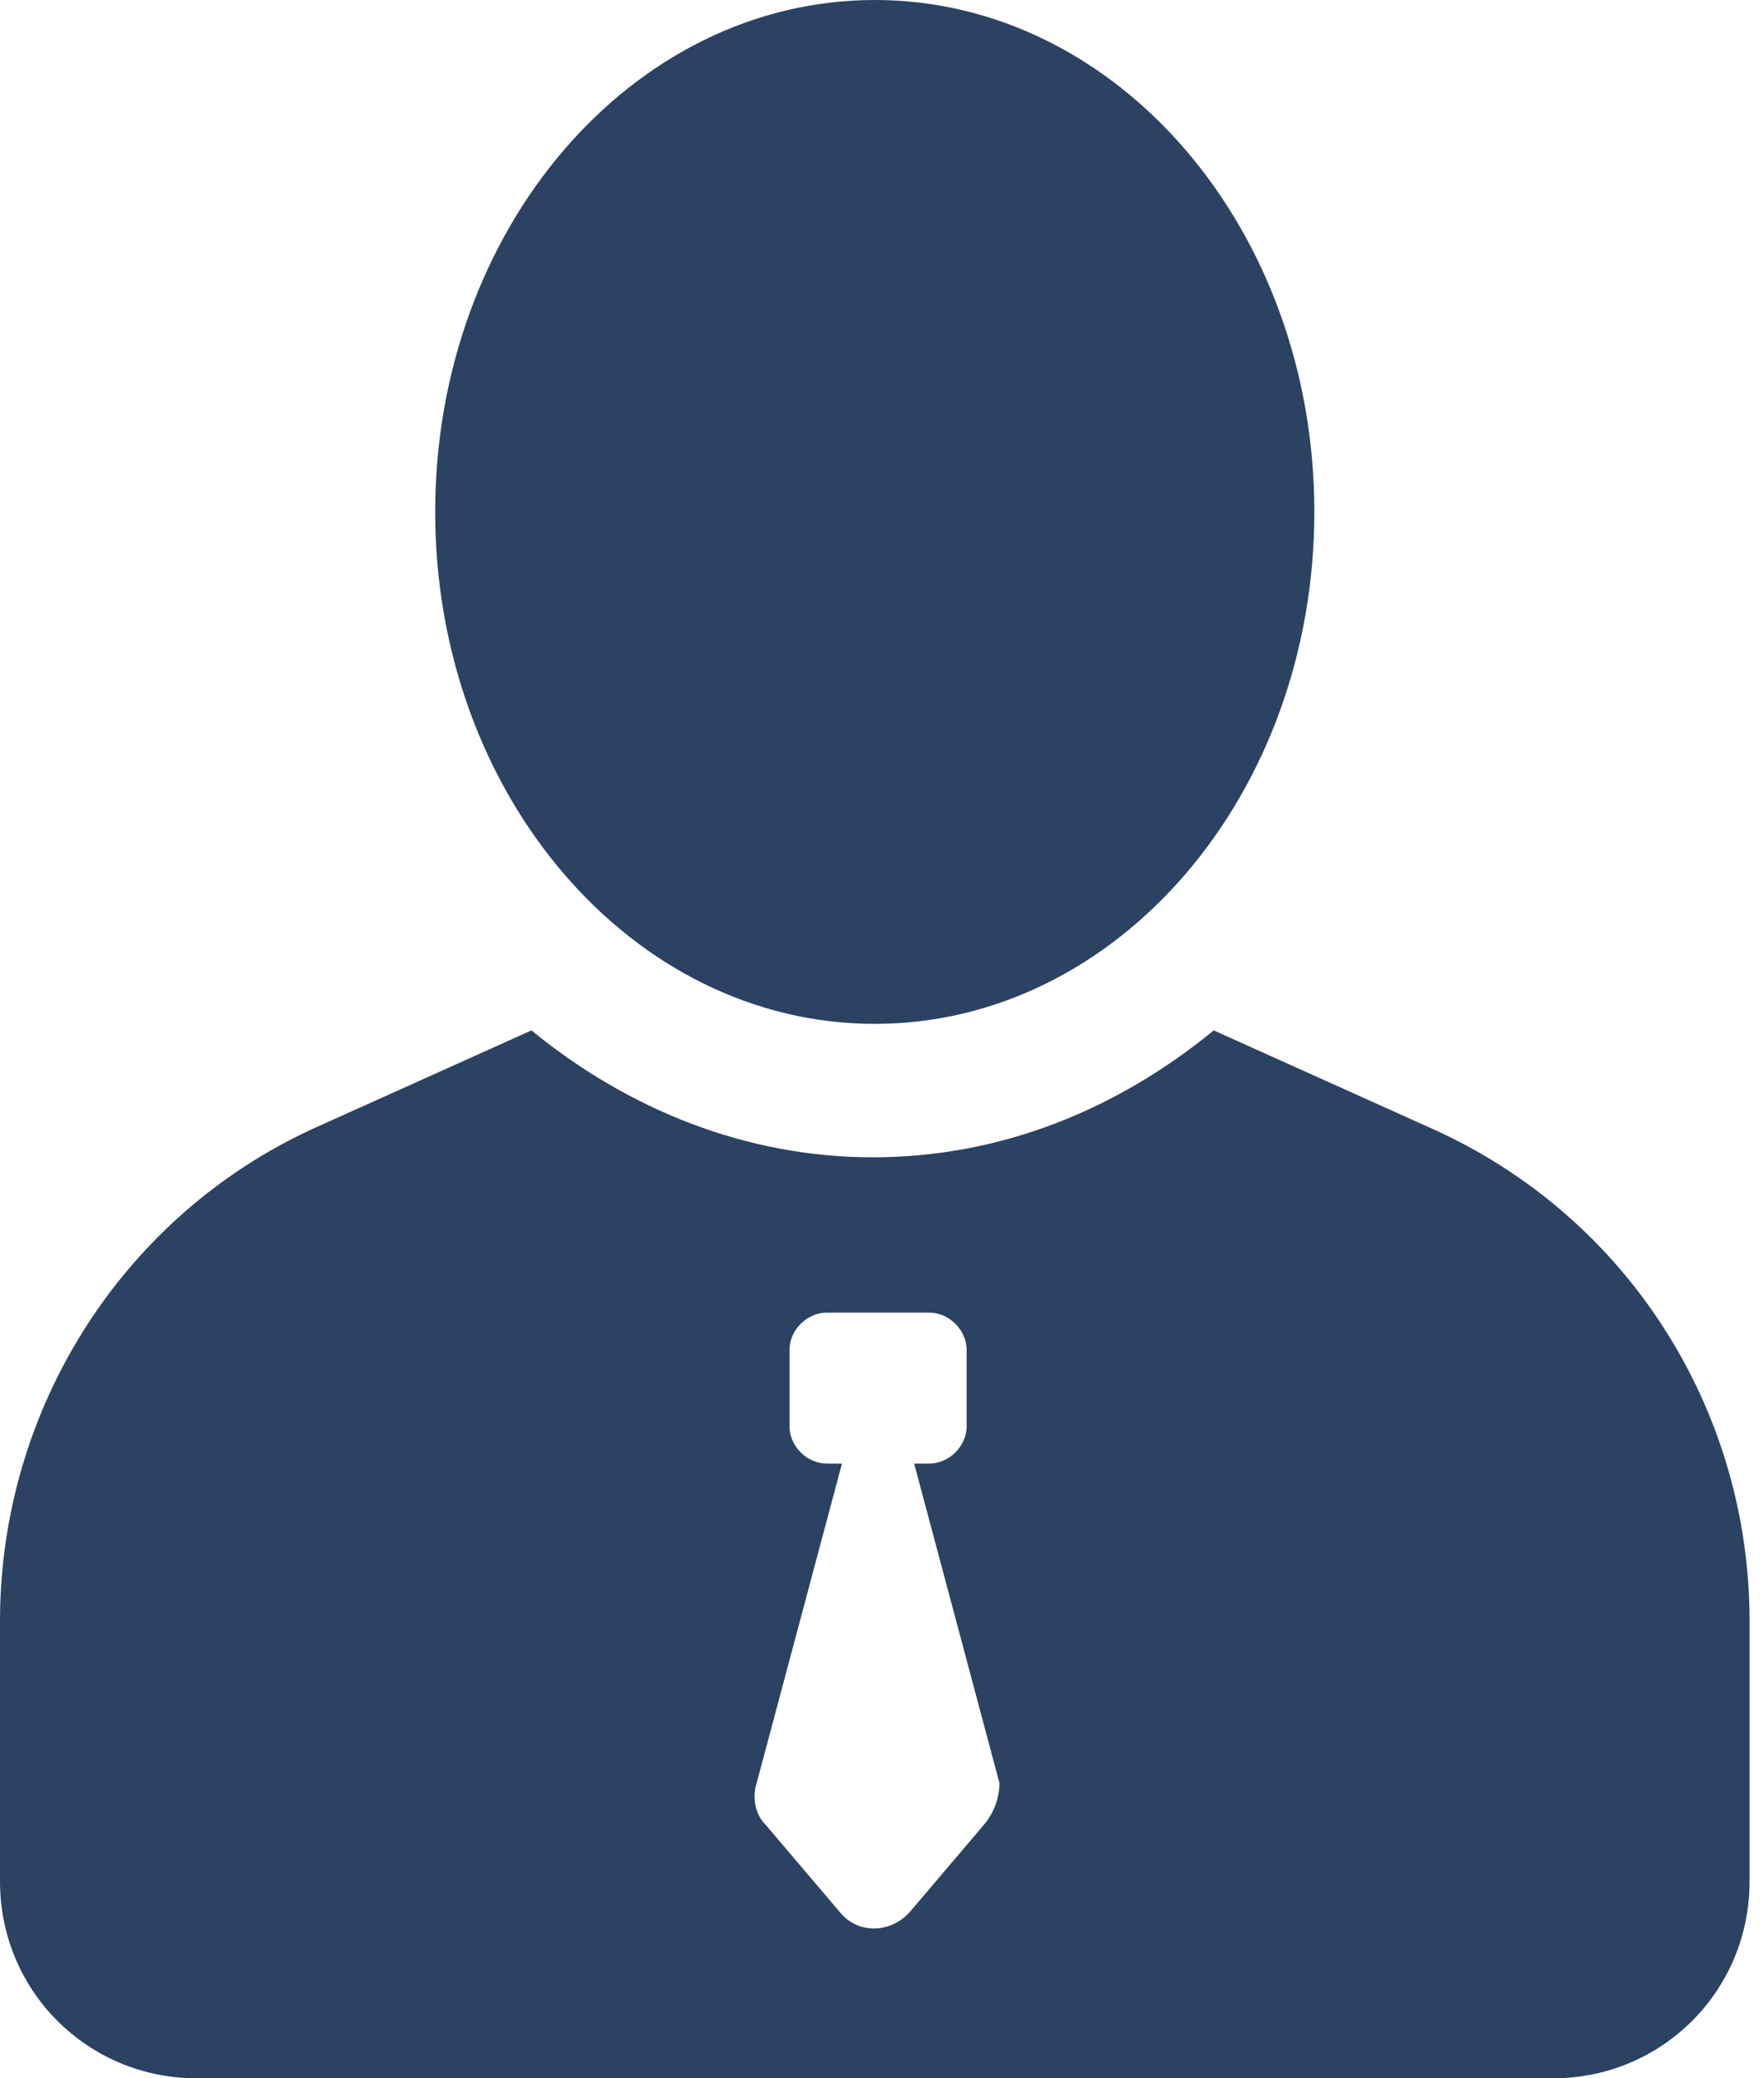
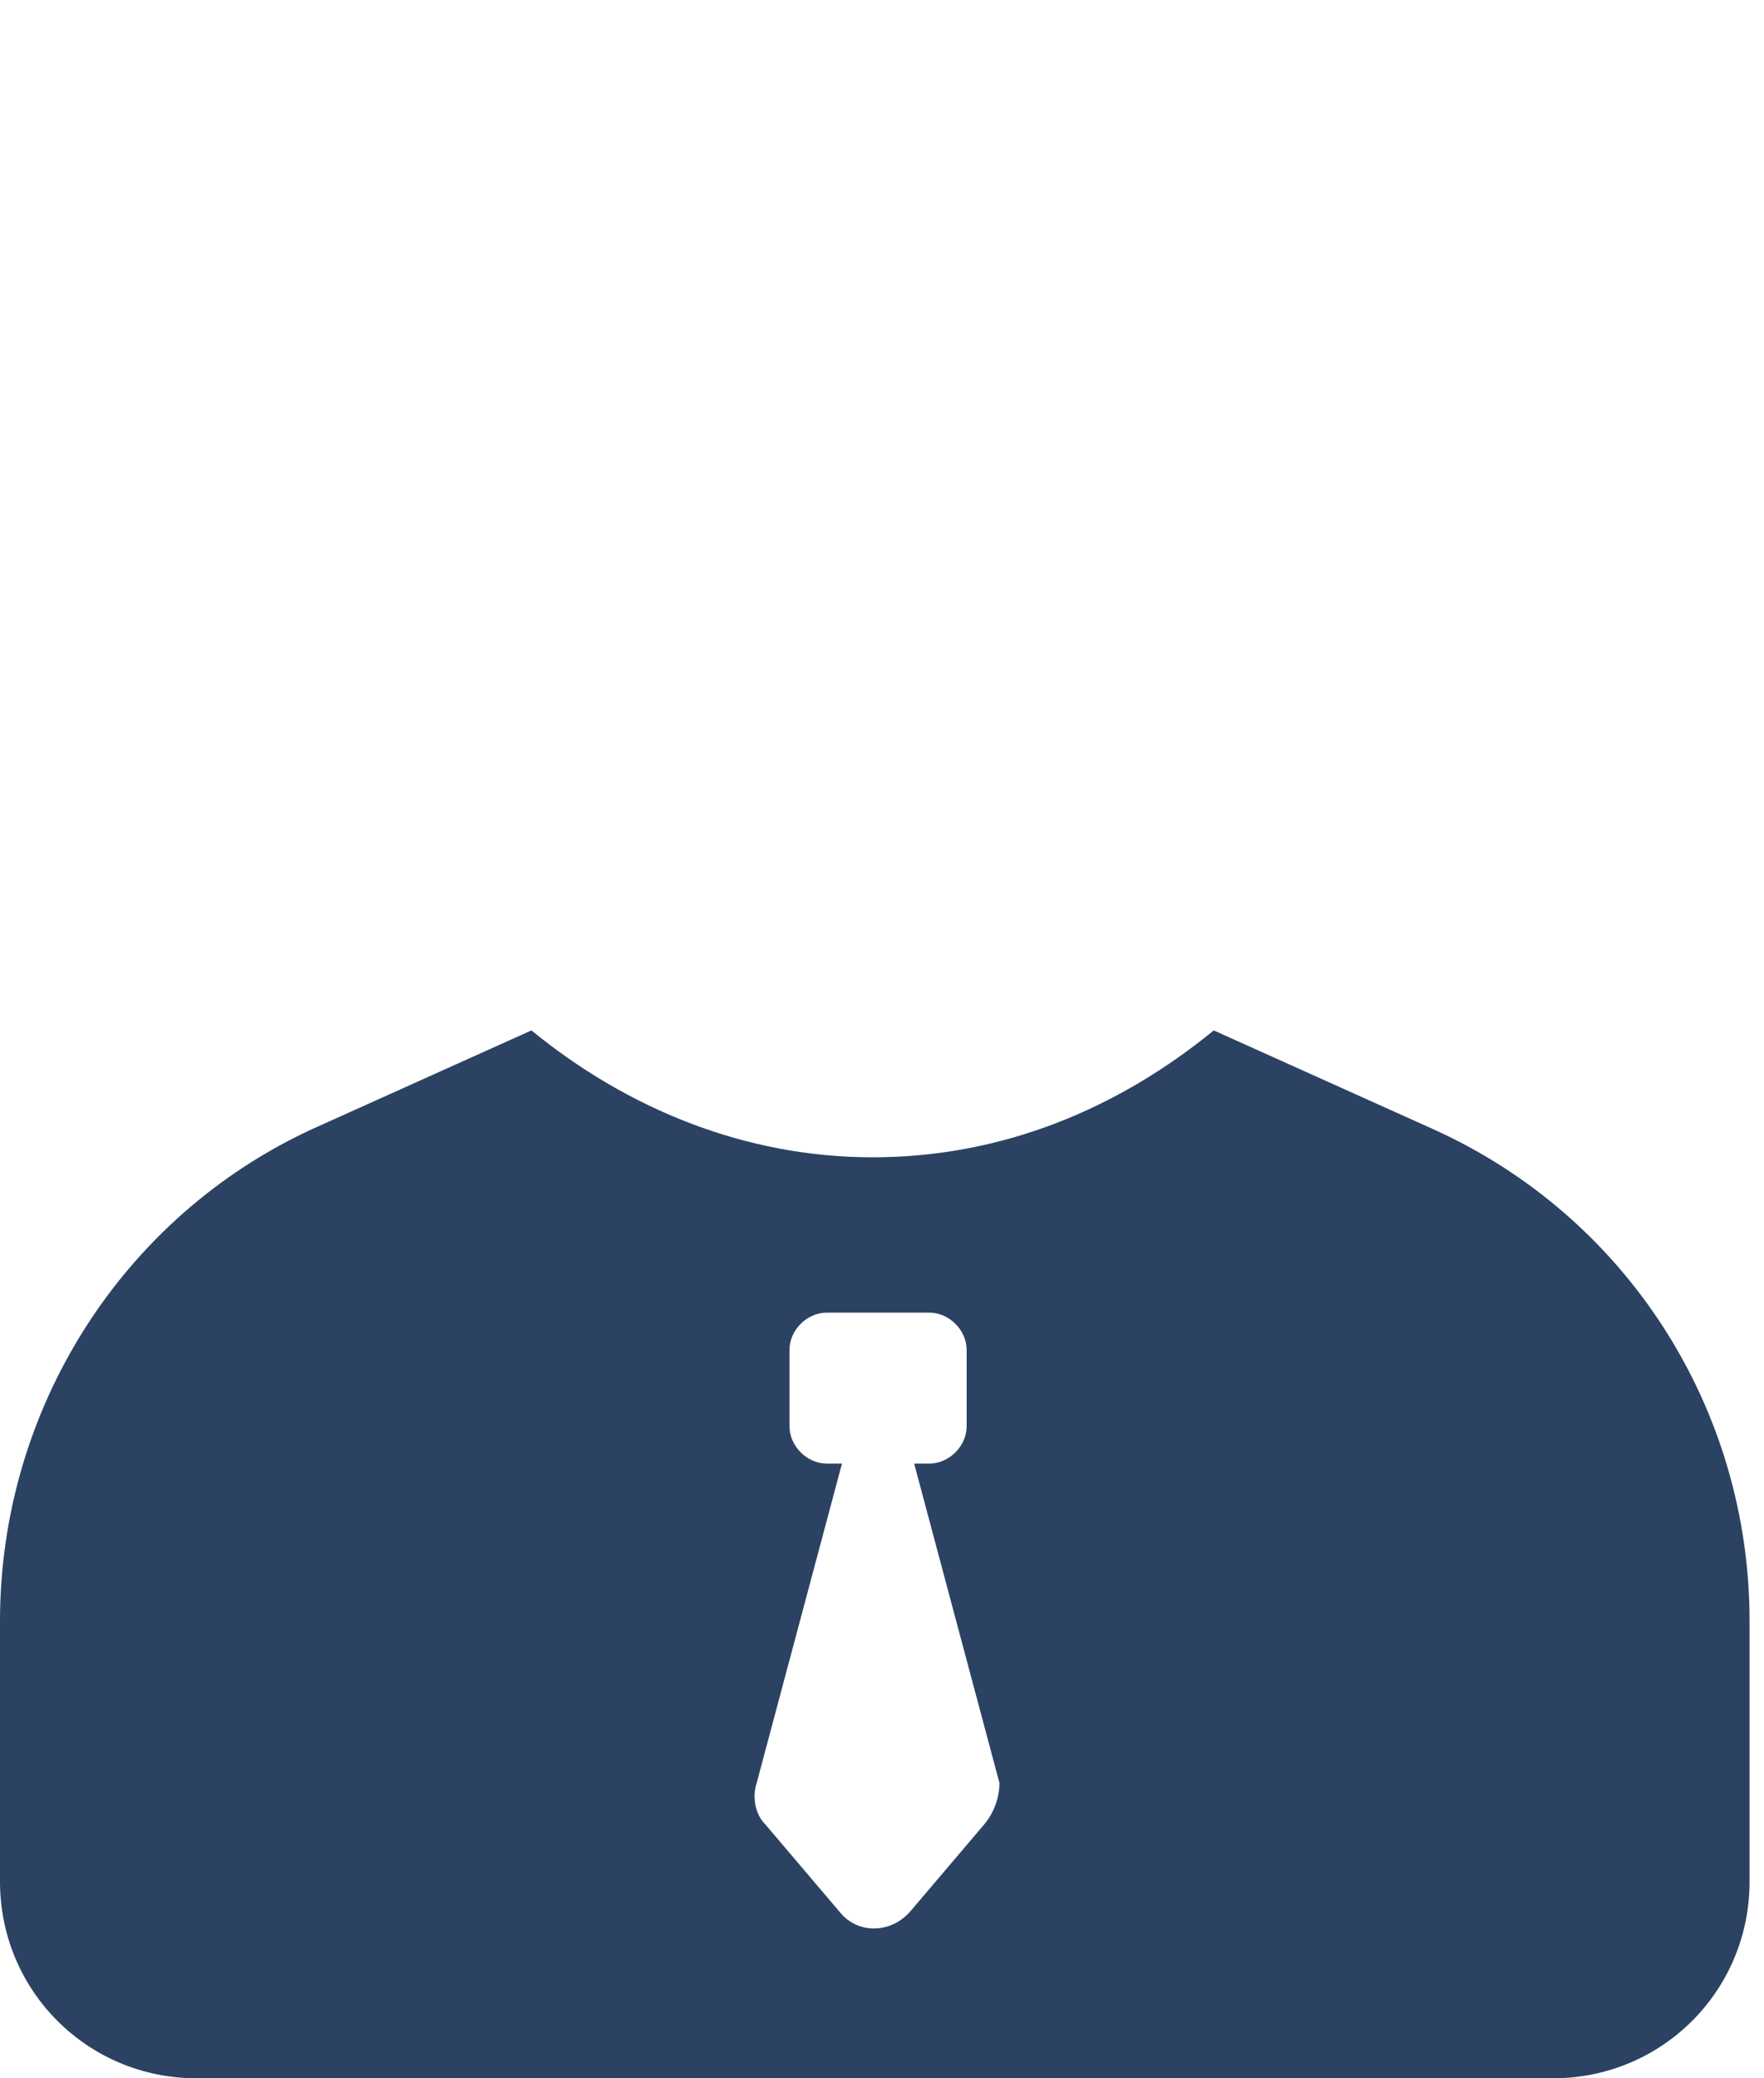
<svg xmlns="http://www.w3.org/2000/svg" width="45" height="53" viewBox="0 0 45 53" fill="none">
-   <path d="M22.316 26.11C28.509 26.11 33.529 20.265 33.529 13.055C33.529 5.845 28.509 0 22.316 0C16.123 0 11.102 5.845 11.102 13.055C11.102 20.265 16.123 26.11 22.316 26.11Z" fill="#2B4263" />
  <path d="M36.542 28.787L30.963 26.277C28.508 28.285 25.552 29.513 22.26 29.513C19.024 29.513 16.012 28.285 13.557 26.277L7.978 28.787C3.124 31.019 0 35.928 0 41.34V47.979C0 50.768 2.232 53 5.021 53H39.611C42.4 53 44.632 50.768 44.632 47.979V41.34C44.632 35.928 41.507 31.019 36.542 28.787ZM25.105 46.528L23.208 48.76C22.706 49.318 21.869 49.318 21.423 48.76L19.526 46.528C19.247 46.249 19.192 45.803 19.303 45.468L21.479 37.323H21.088C20.586 37.323 20.14 36.877 20.14 36.375V34.422C20.14 33.92 20.586 33.474 21.088 33.474H23.71C24.213 33.474 24.659 33.92 24.659 34.422V36.375C24.659 36.877 24.213 37.323 23.71 37.323H23.32L25.496 45.468C25.496 45.803 25.384 46.194 25.105 46.528Z" fill="#2B4263" />
</svg>